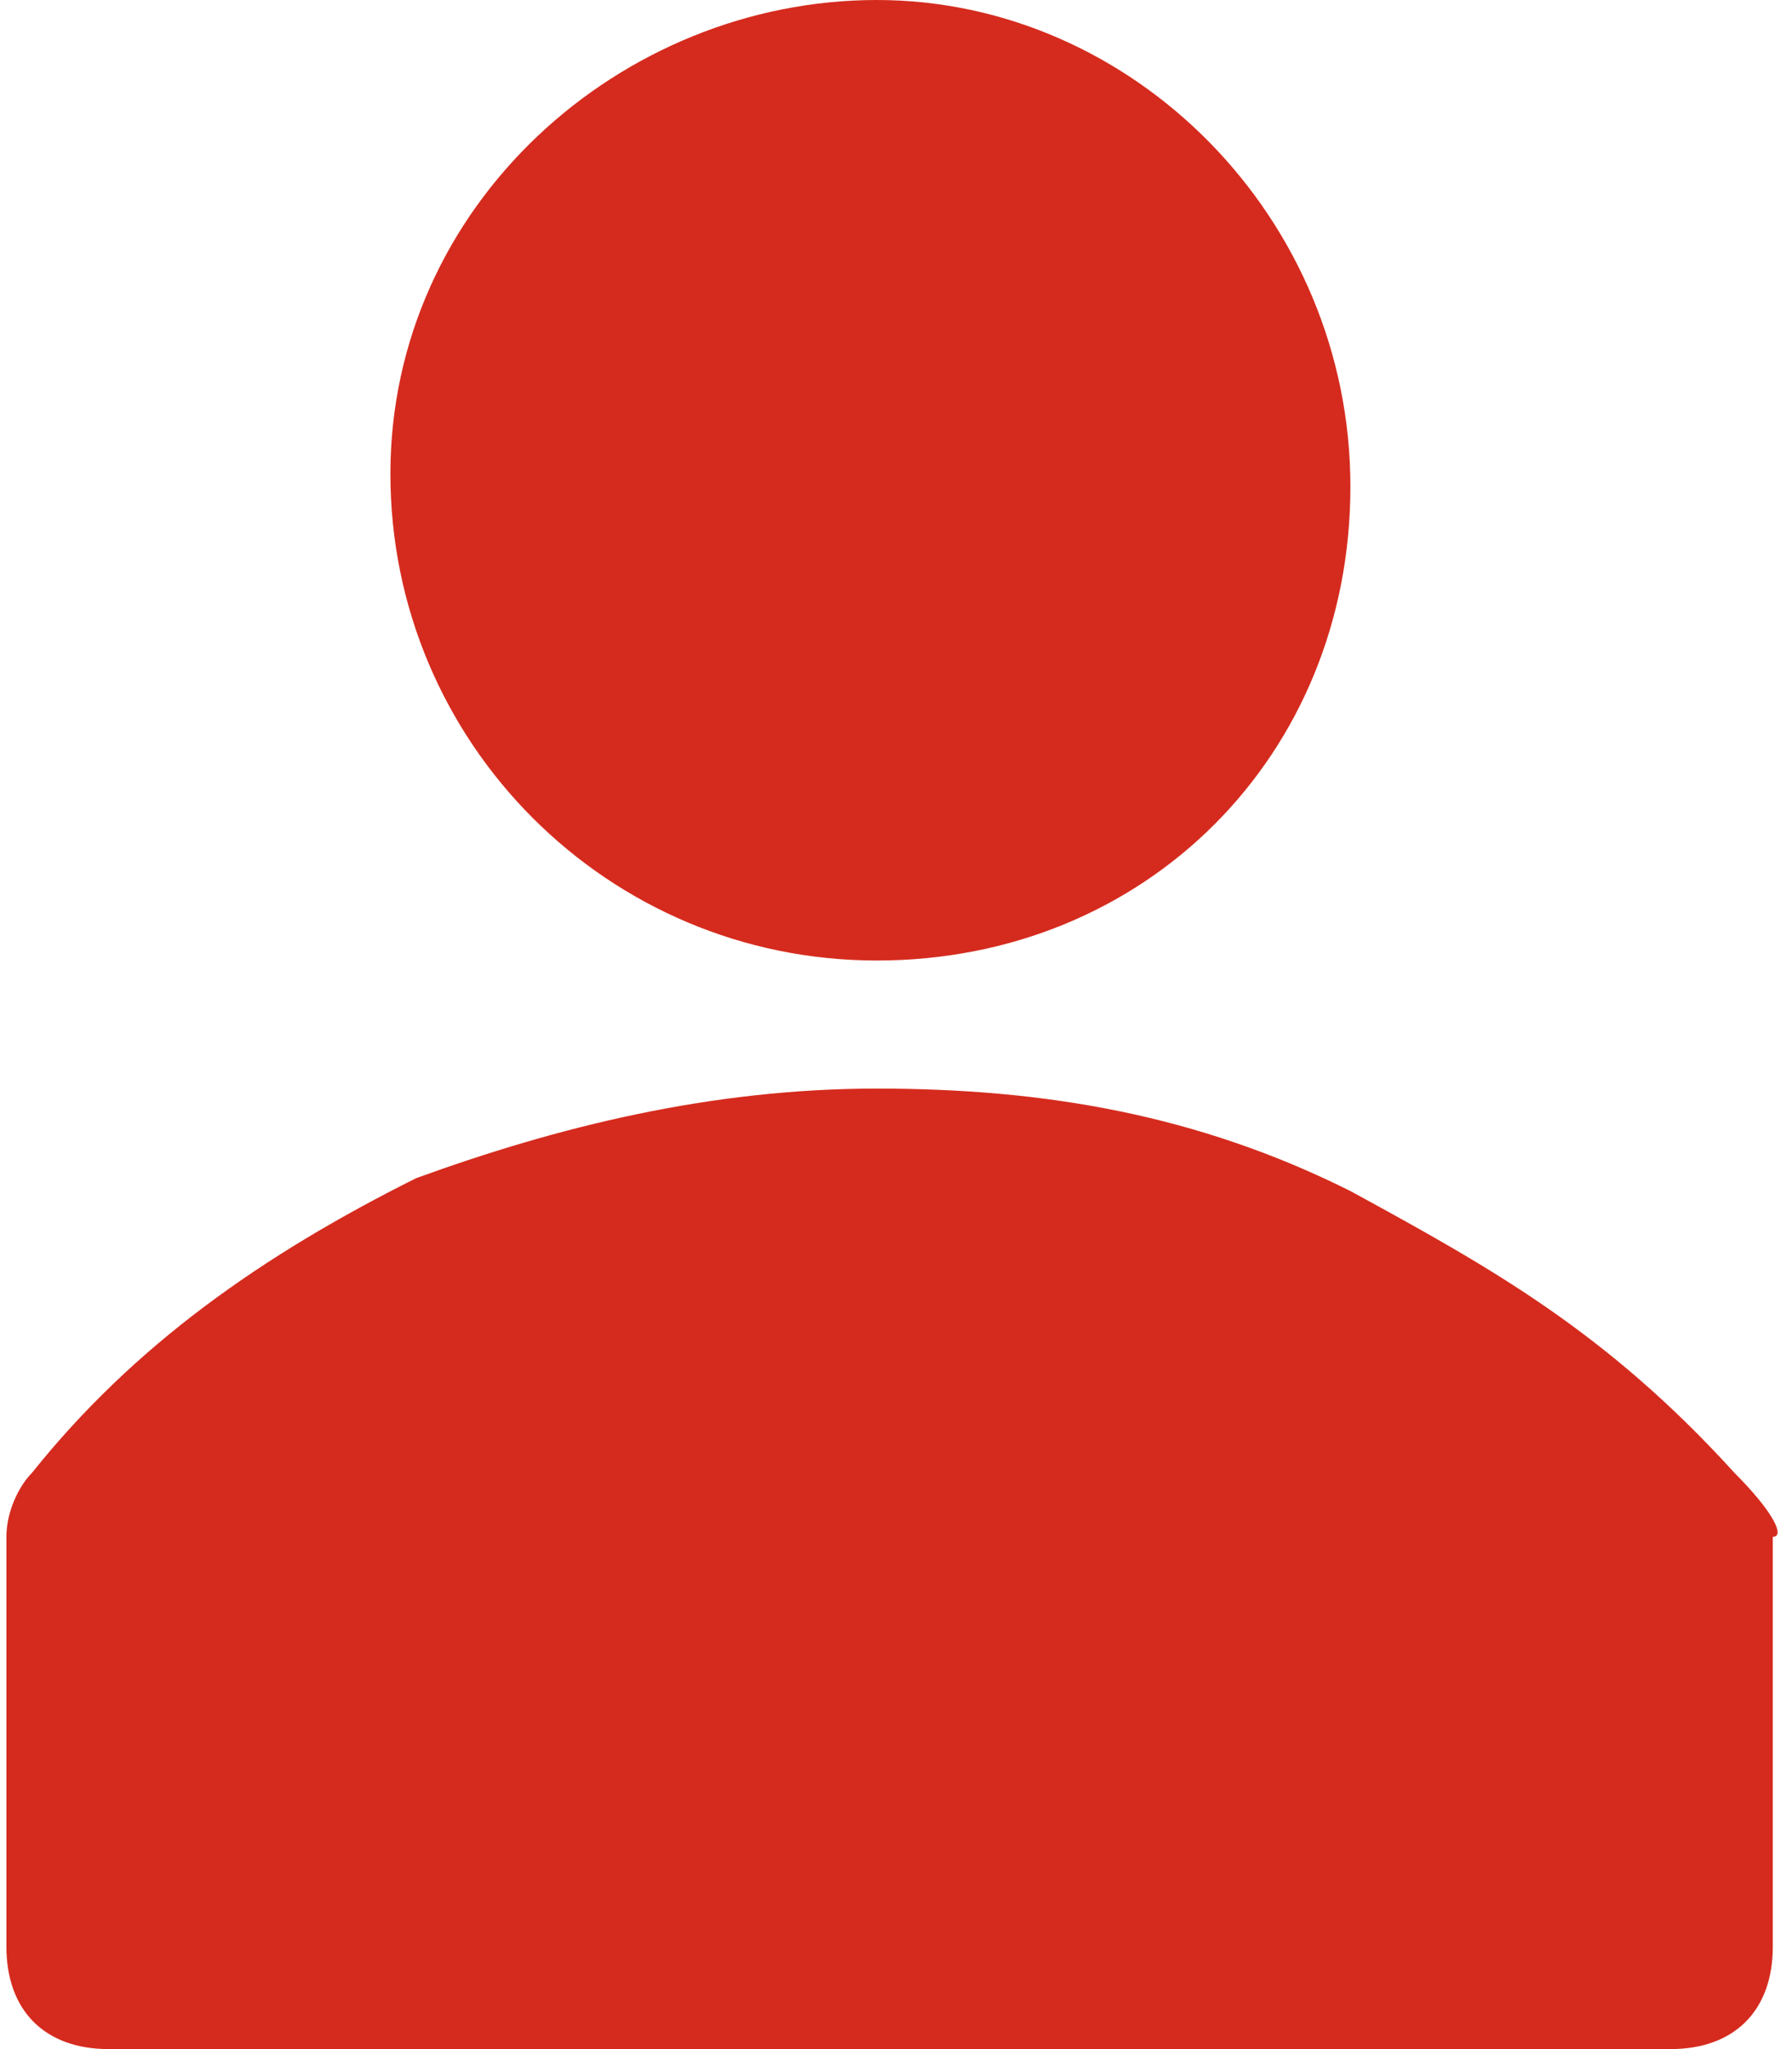
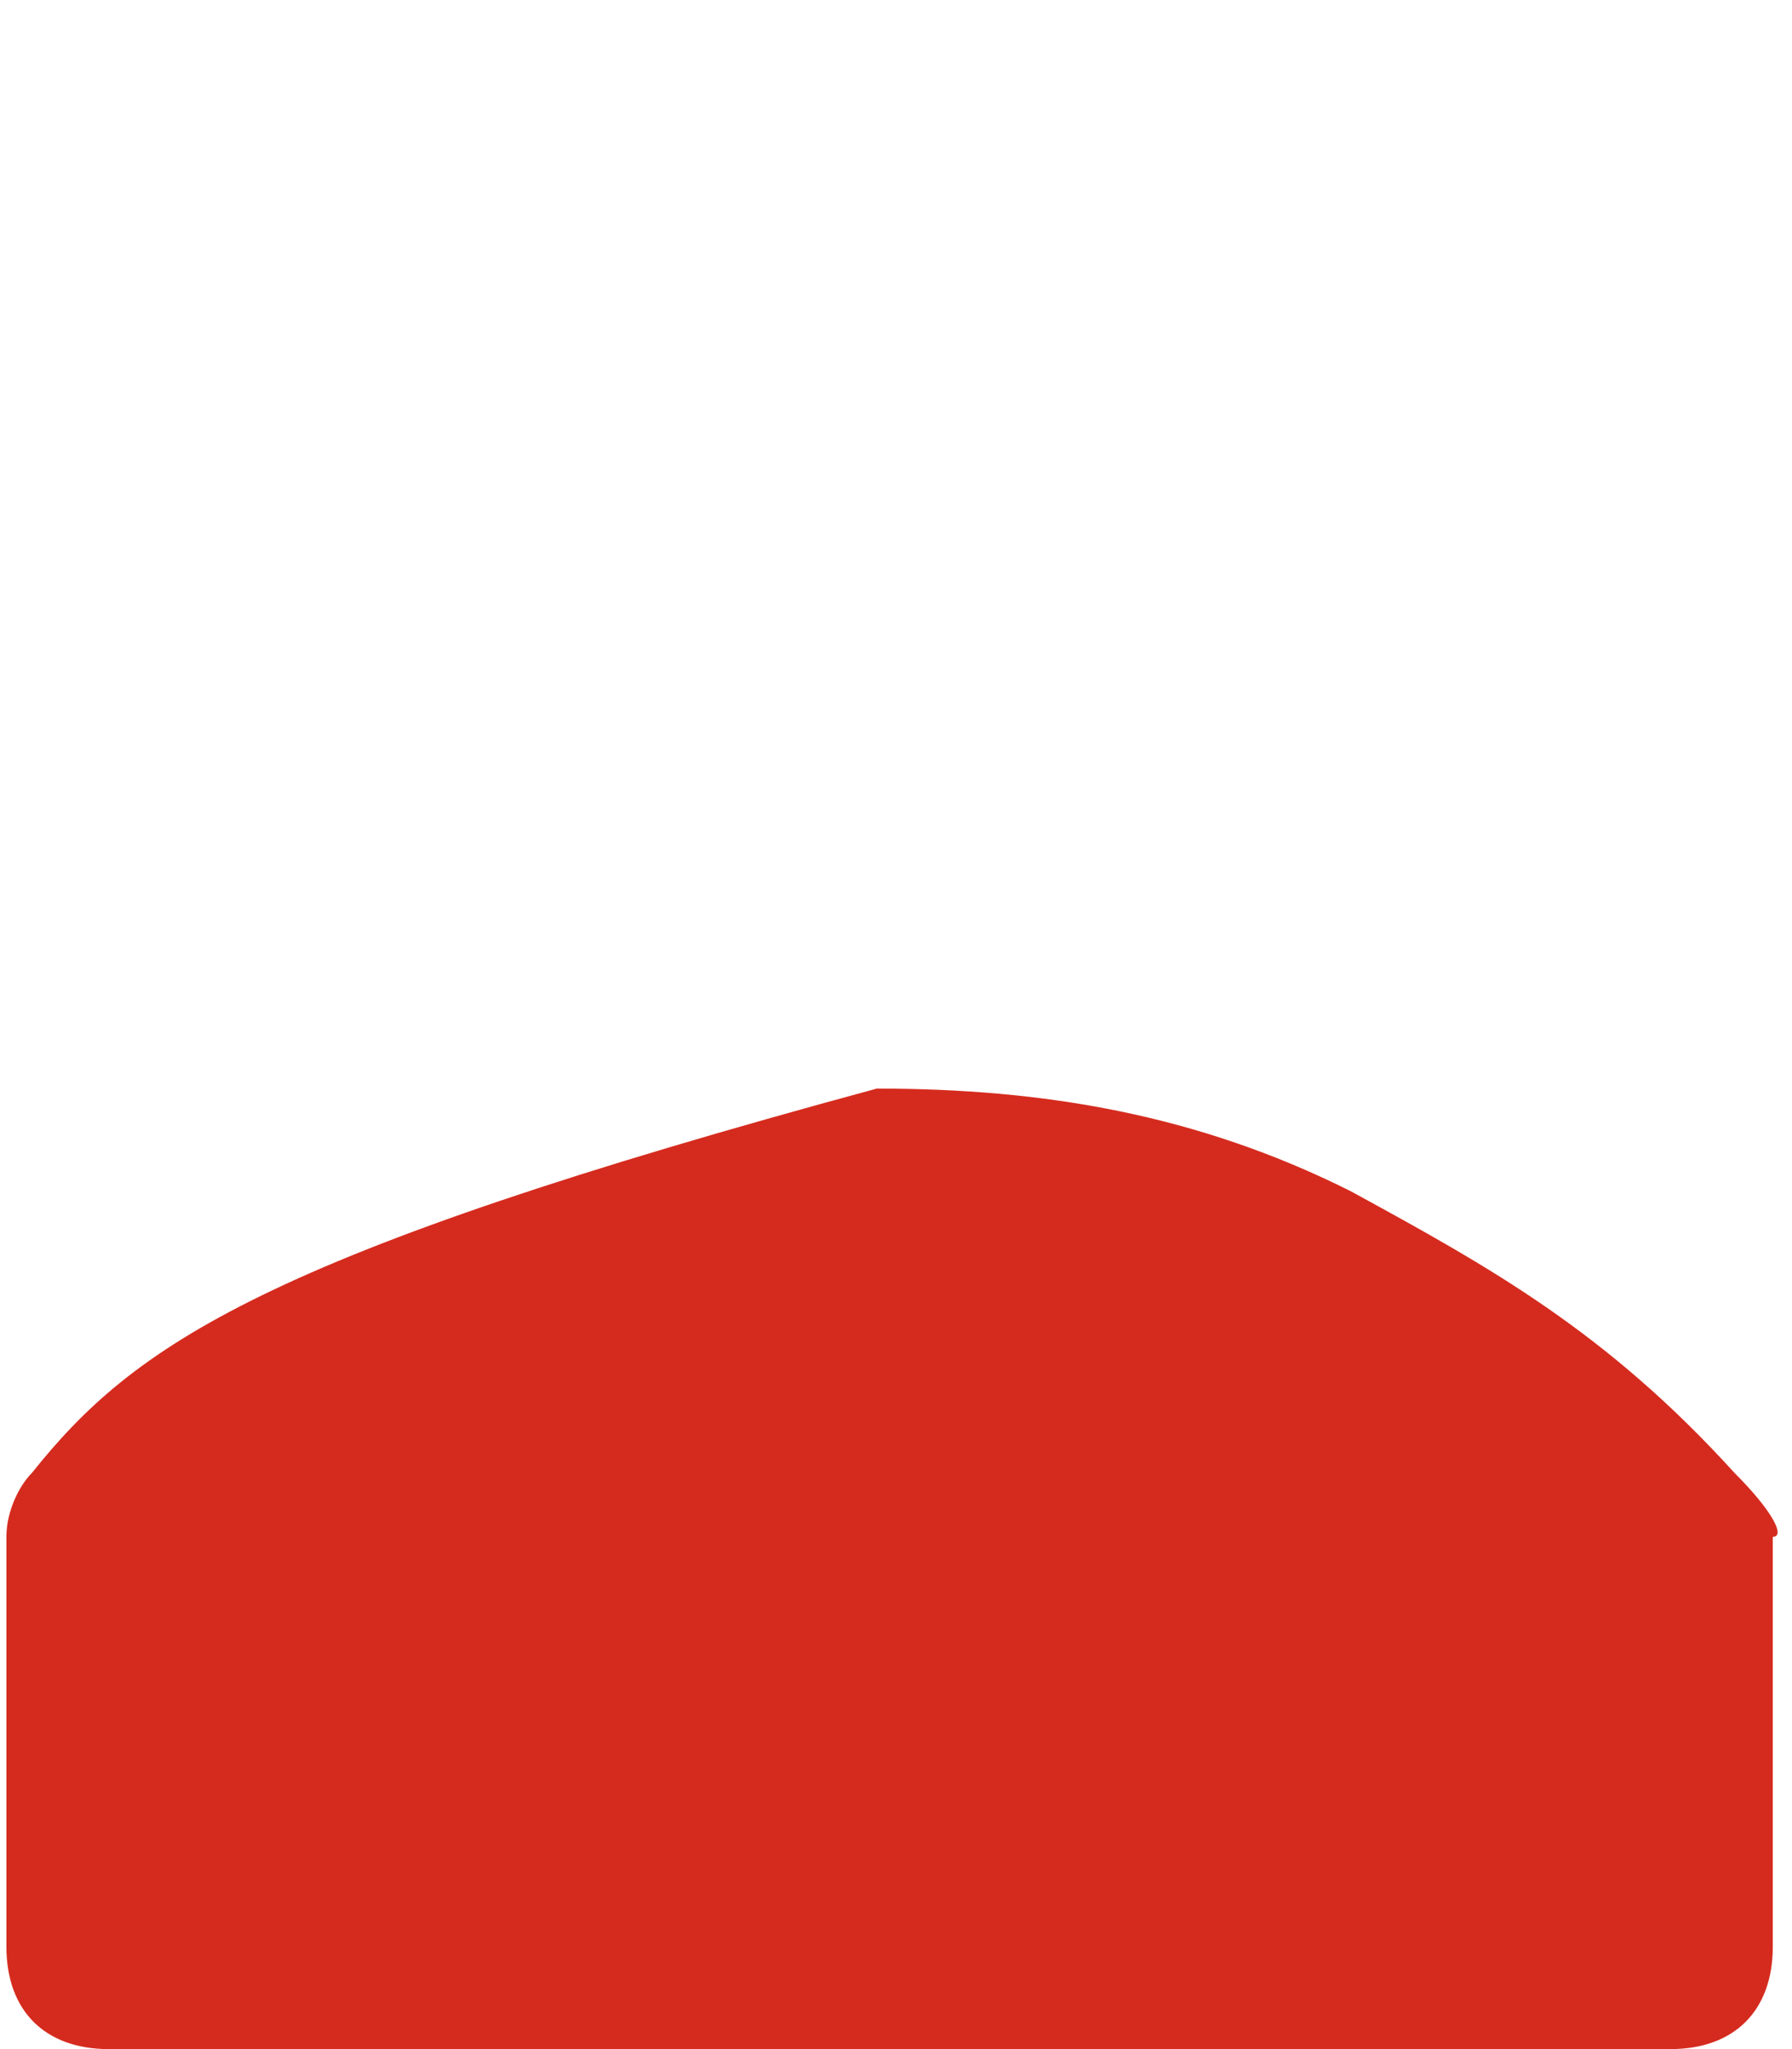
<svg xmlns="http://www.w3.org/2000/svg" width="14" height="16" viewBox="0 0 13.9 16">
-   <path d="M13.5,11.5c-1-1.1-1.9-1.6-3-2.2C9.3,8.7,8.1,8.5,6.8,8.5c-1.3,0-2.5,0.3-3.6,0.7         C2,9.8,1,10.5,0.2,11.5C0.1,11.6,0,11.8,0,12v3.2C0,15.7,0.3,16,0.8,16H13c0.5,0,0.8-0.3,0.8-0.8V12C13.9,12,13.8,11.8,13.5,11.5z         " fill="#d52b1e" />
-   <path d="M6.8,7.5c2.1,0,3.7-1.6,3.7-3.7S8.8,0,6.8,0S3,1.6,3,3.7S4.7,7.5,6.8,7.5z" fill="#d52b1e" />
+   <path d="M13.5,11.5c-1-1.1-1.9-1.6-3-2.2C9.3,8.7,8.1,8.5,6.8,8.5C2,9.8,1,10.5,0.2,11.5C0.1,11.6,0,11.8,0,12v3.2C0,15.7,0.3,16,0.8,16H13c0.5,0,0.8-0.3,0.8-0.8V12C13.9,12,13.8,11.8,13.5,11.5z         " fill="#d52b1e" />
</svg>